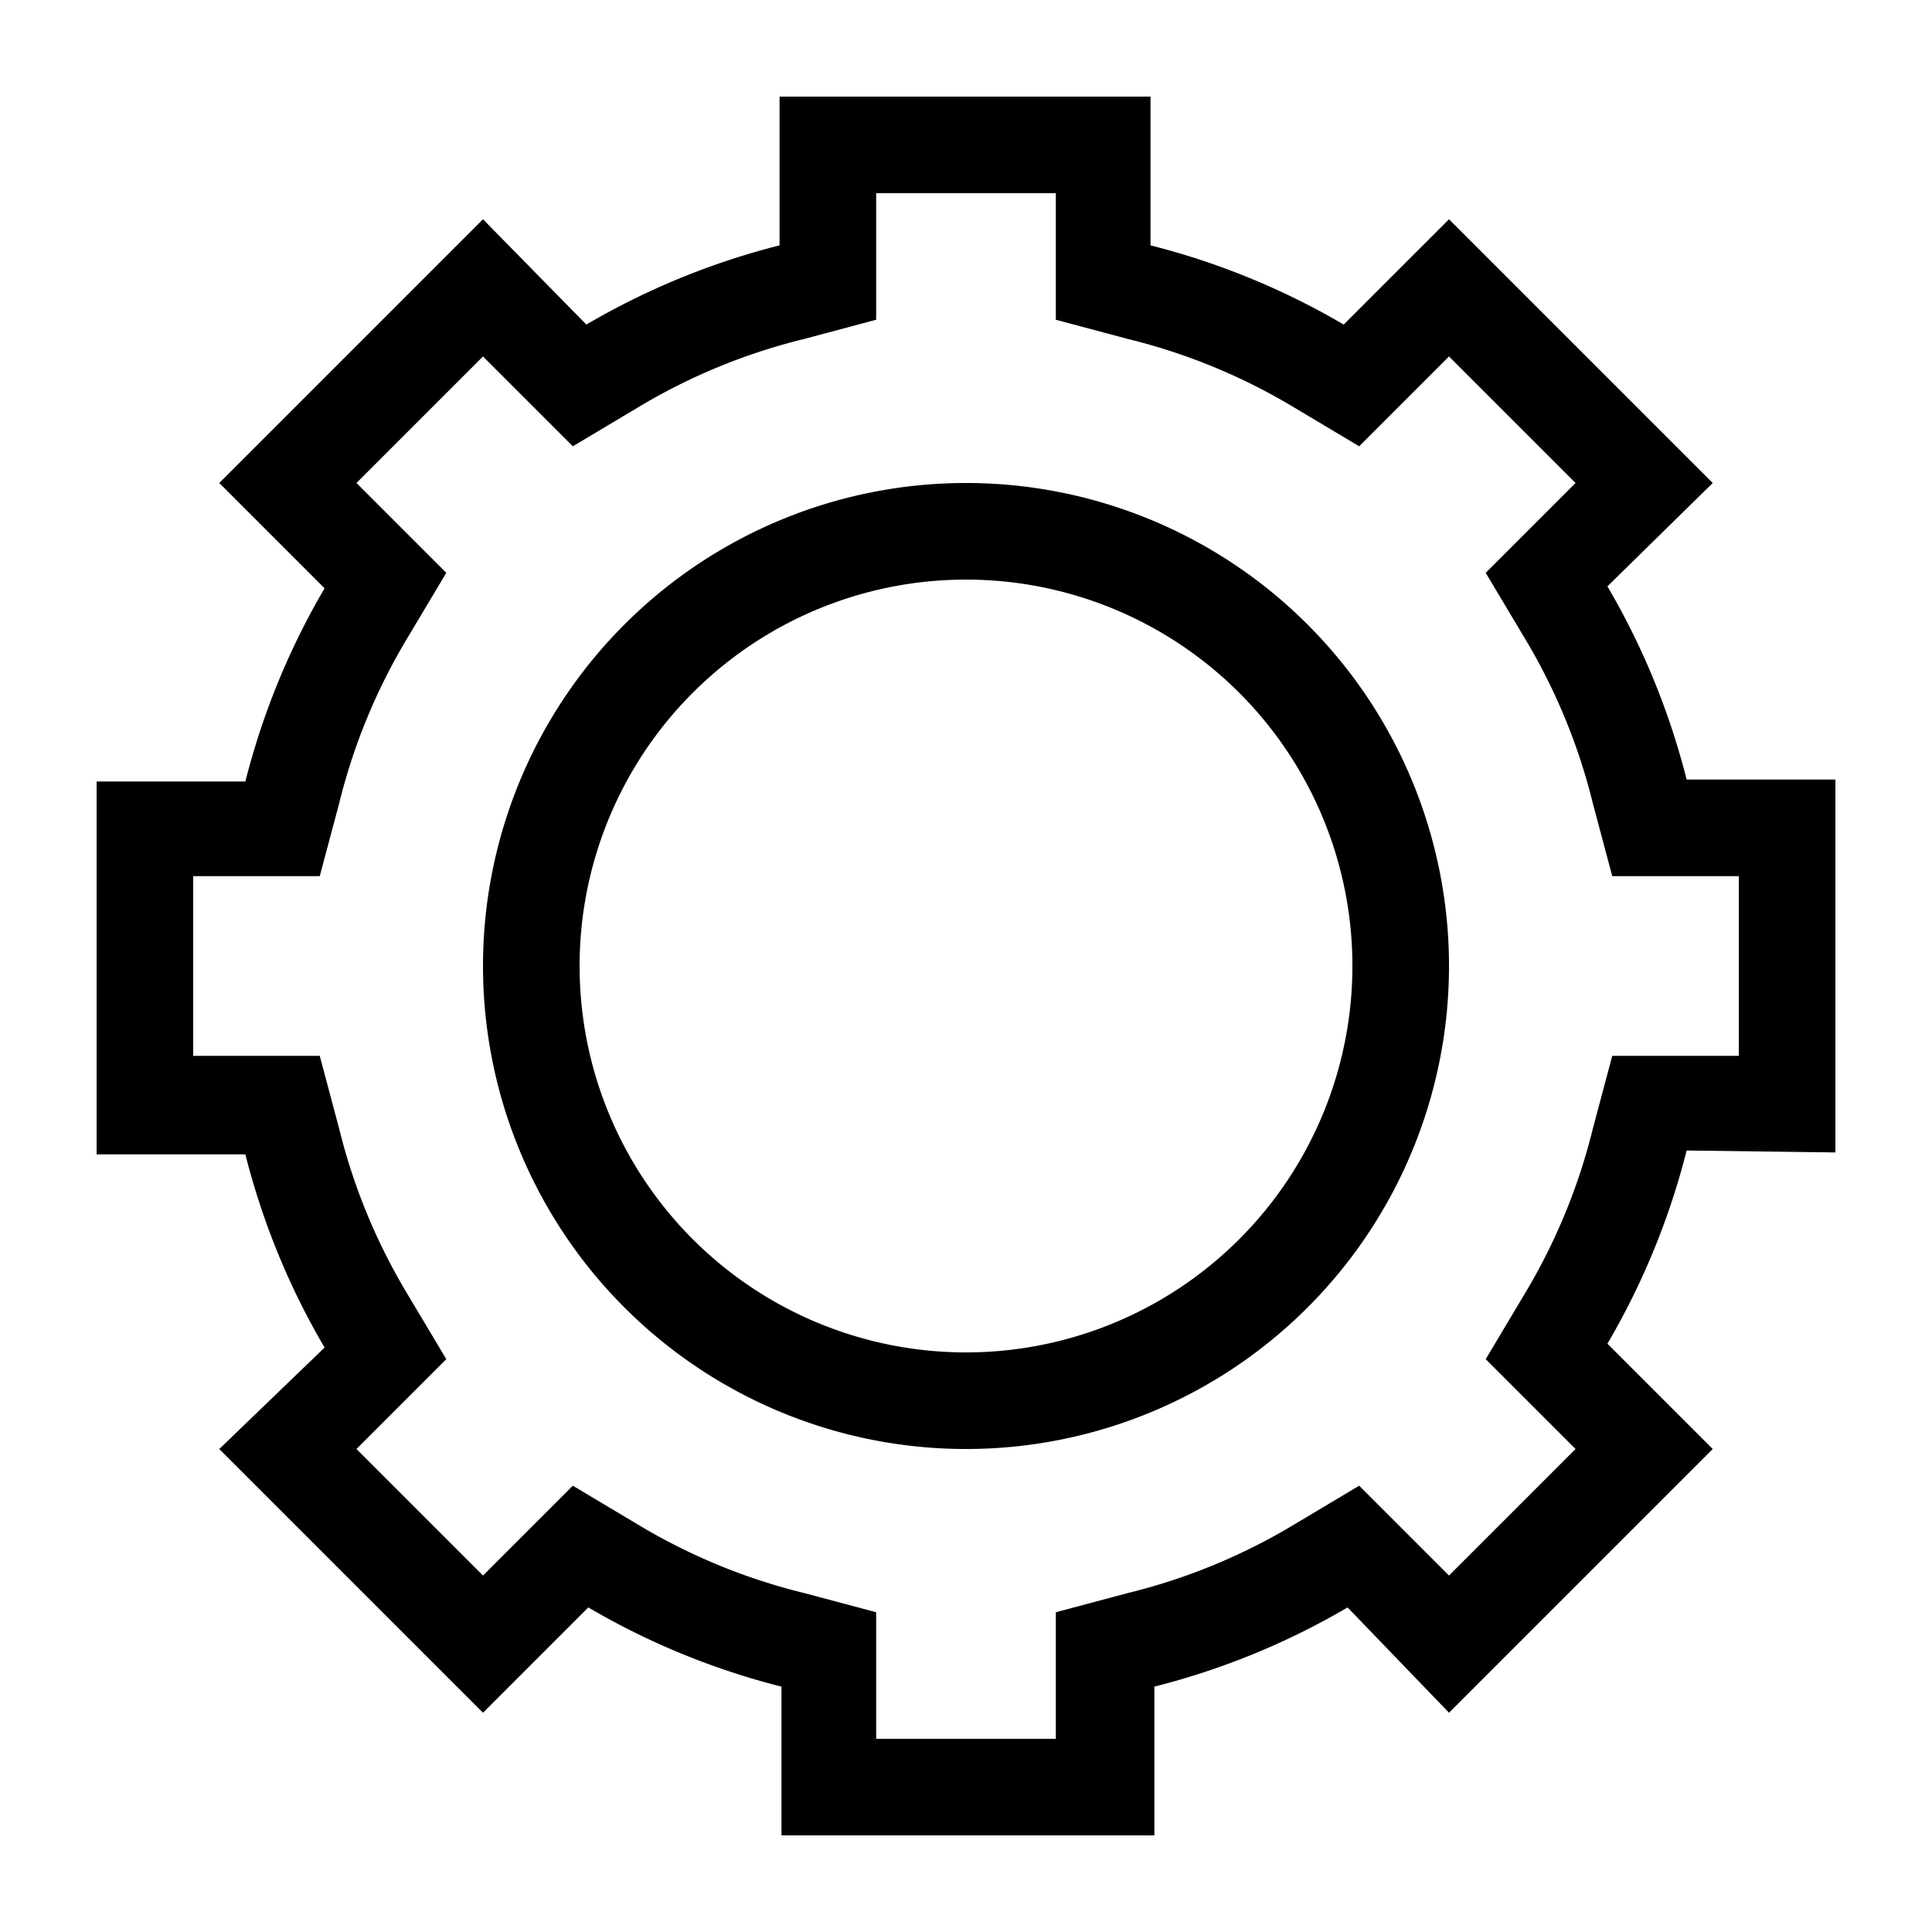
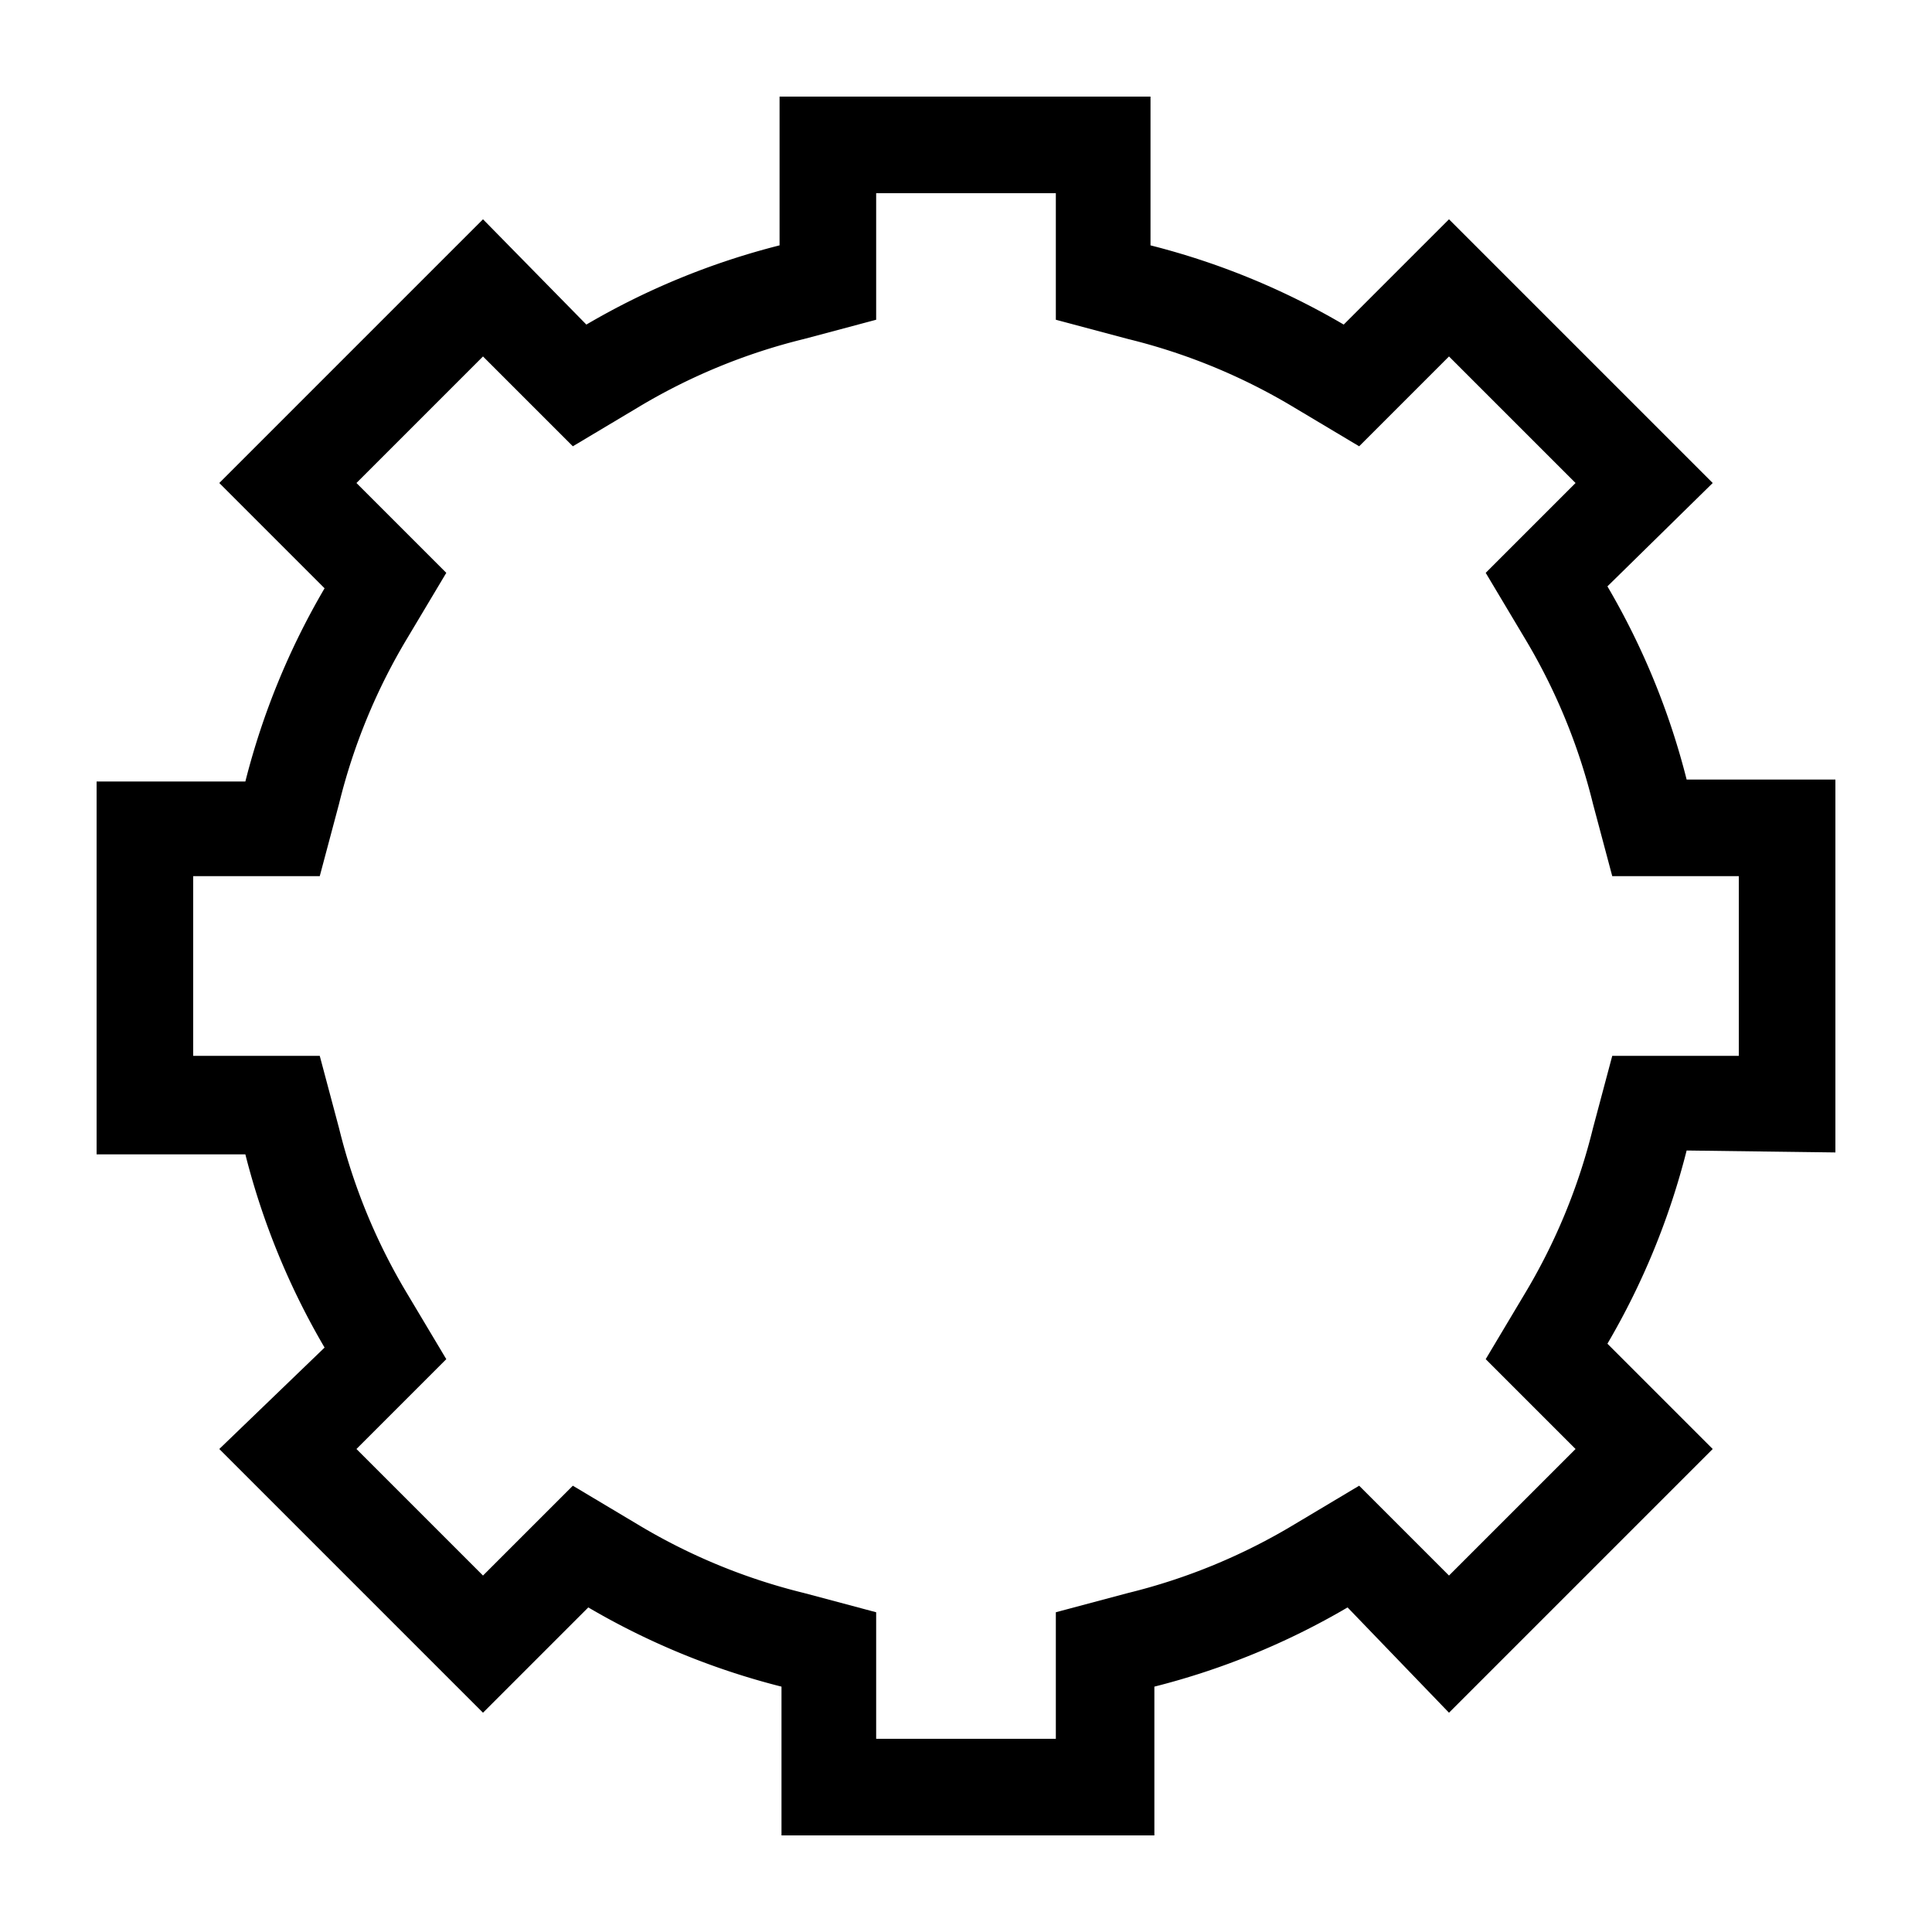
<svg xmlns="http://www.w3.org/2000/svg" id="artwork_light" data-name="artwork light" viewBox="0 0 20 20">
  <title>properties</title>
  <path d="M19,11.93V8.07H17.46a7.66,7.66,0,0,0-.82-2L17.73,5,15,2.27,13.91,3.36a7.66,7.66,0,0,0-2-.82V1H8.07V2.54a7.66,7.66,0,0,0-2,.82L5,2.27,2.27,5,3.36,6.09a7.66,7.66,0,0,0-.82,2H1v3.86H2.54a7.66,7.66,0,0,0,.82,2L2.27,15,5,17.73l1.09-1.09a7.66,7.66,0,0,0,2,.82V19h3.86V17.46a7.66,7.66,0,0,0,2-.82L15,17.73,17.73,15l-1.09-1.09a7.66,7.66,0,0,0,.82-2Zm-2.51-.25a6.19,6.19,0,0,1-.71,1.72l-.4.67.55.55.38.38L15,16.31l-.38-.38-.55-.55-.67.4a6.19,6.19,0,0,1-1.72.71l-.75.2V18H9.07V16.69l-.75-.2a6.19,6.19,0,0,1-1.72-.71l-.67-.4-.55.55L5,16.31,3.69,15l.38-.38.55-.55-.4-.67a6.19,6.19,0,0,1-.71-1.72l-.2-.75H2V9.07H3.31l.2-.75A6.19,6.19,0,0,1,4.22,6.6l.4-.67-.55-.55L3.69,5,5,3.69l.38.38.55.55.67-.4a6.19,6.19,0,0,1,1.72-.71l.75-.2V2h1.86V3.31l.75.2a6.19,6.19,0,0,1,1.72.71l.67.4.55-.55L15,3.69,16.31,5l-.38.38-.55.55.4.67a6.19,6.19,0,0,1,.71,1.72l.2.75H18v1.86H16.69Z" />
-   <path d="M10,5a5,5,0,1,0,5,5A5,5,0,0,0,10,5Zm0,9a4,4,0,1,1,4-4A4,4,0,0,1,10,14Z" />
</svg>